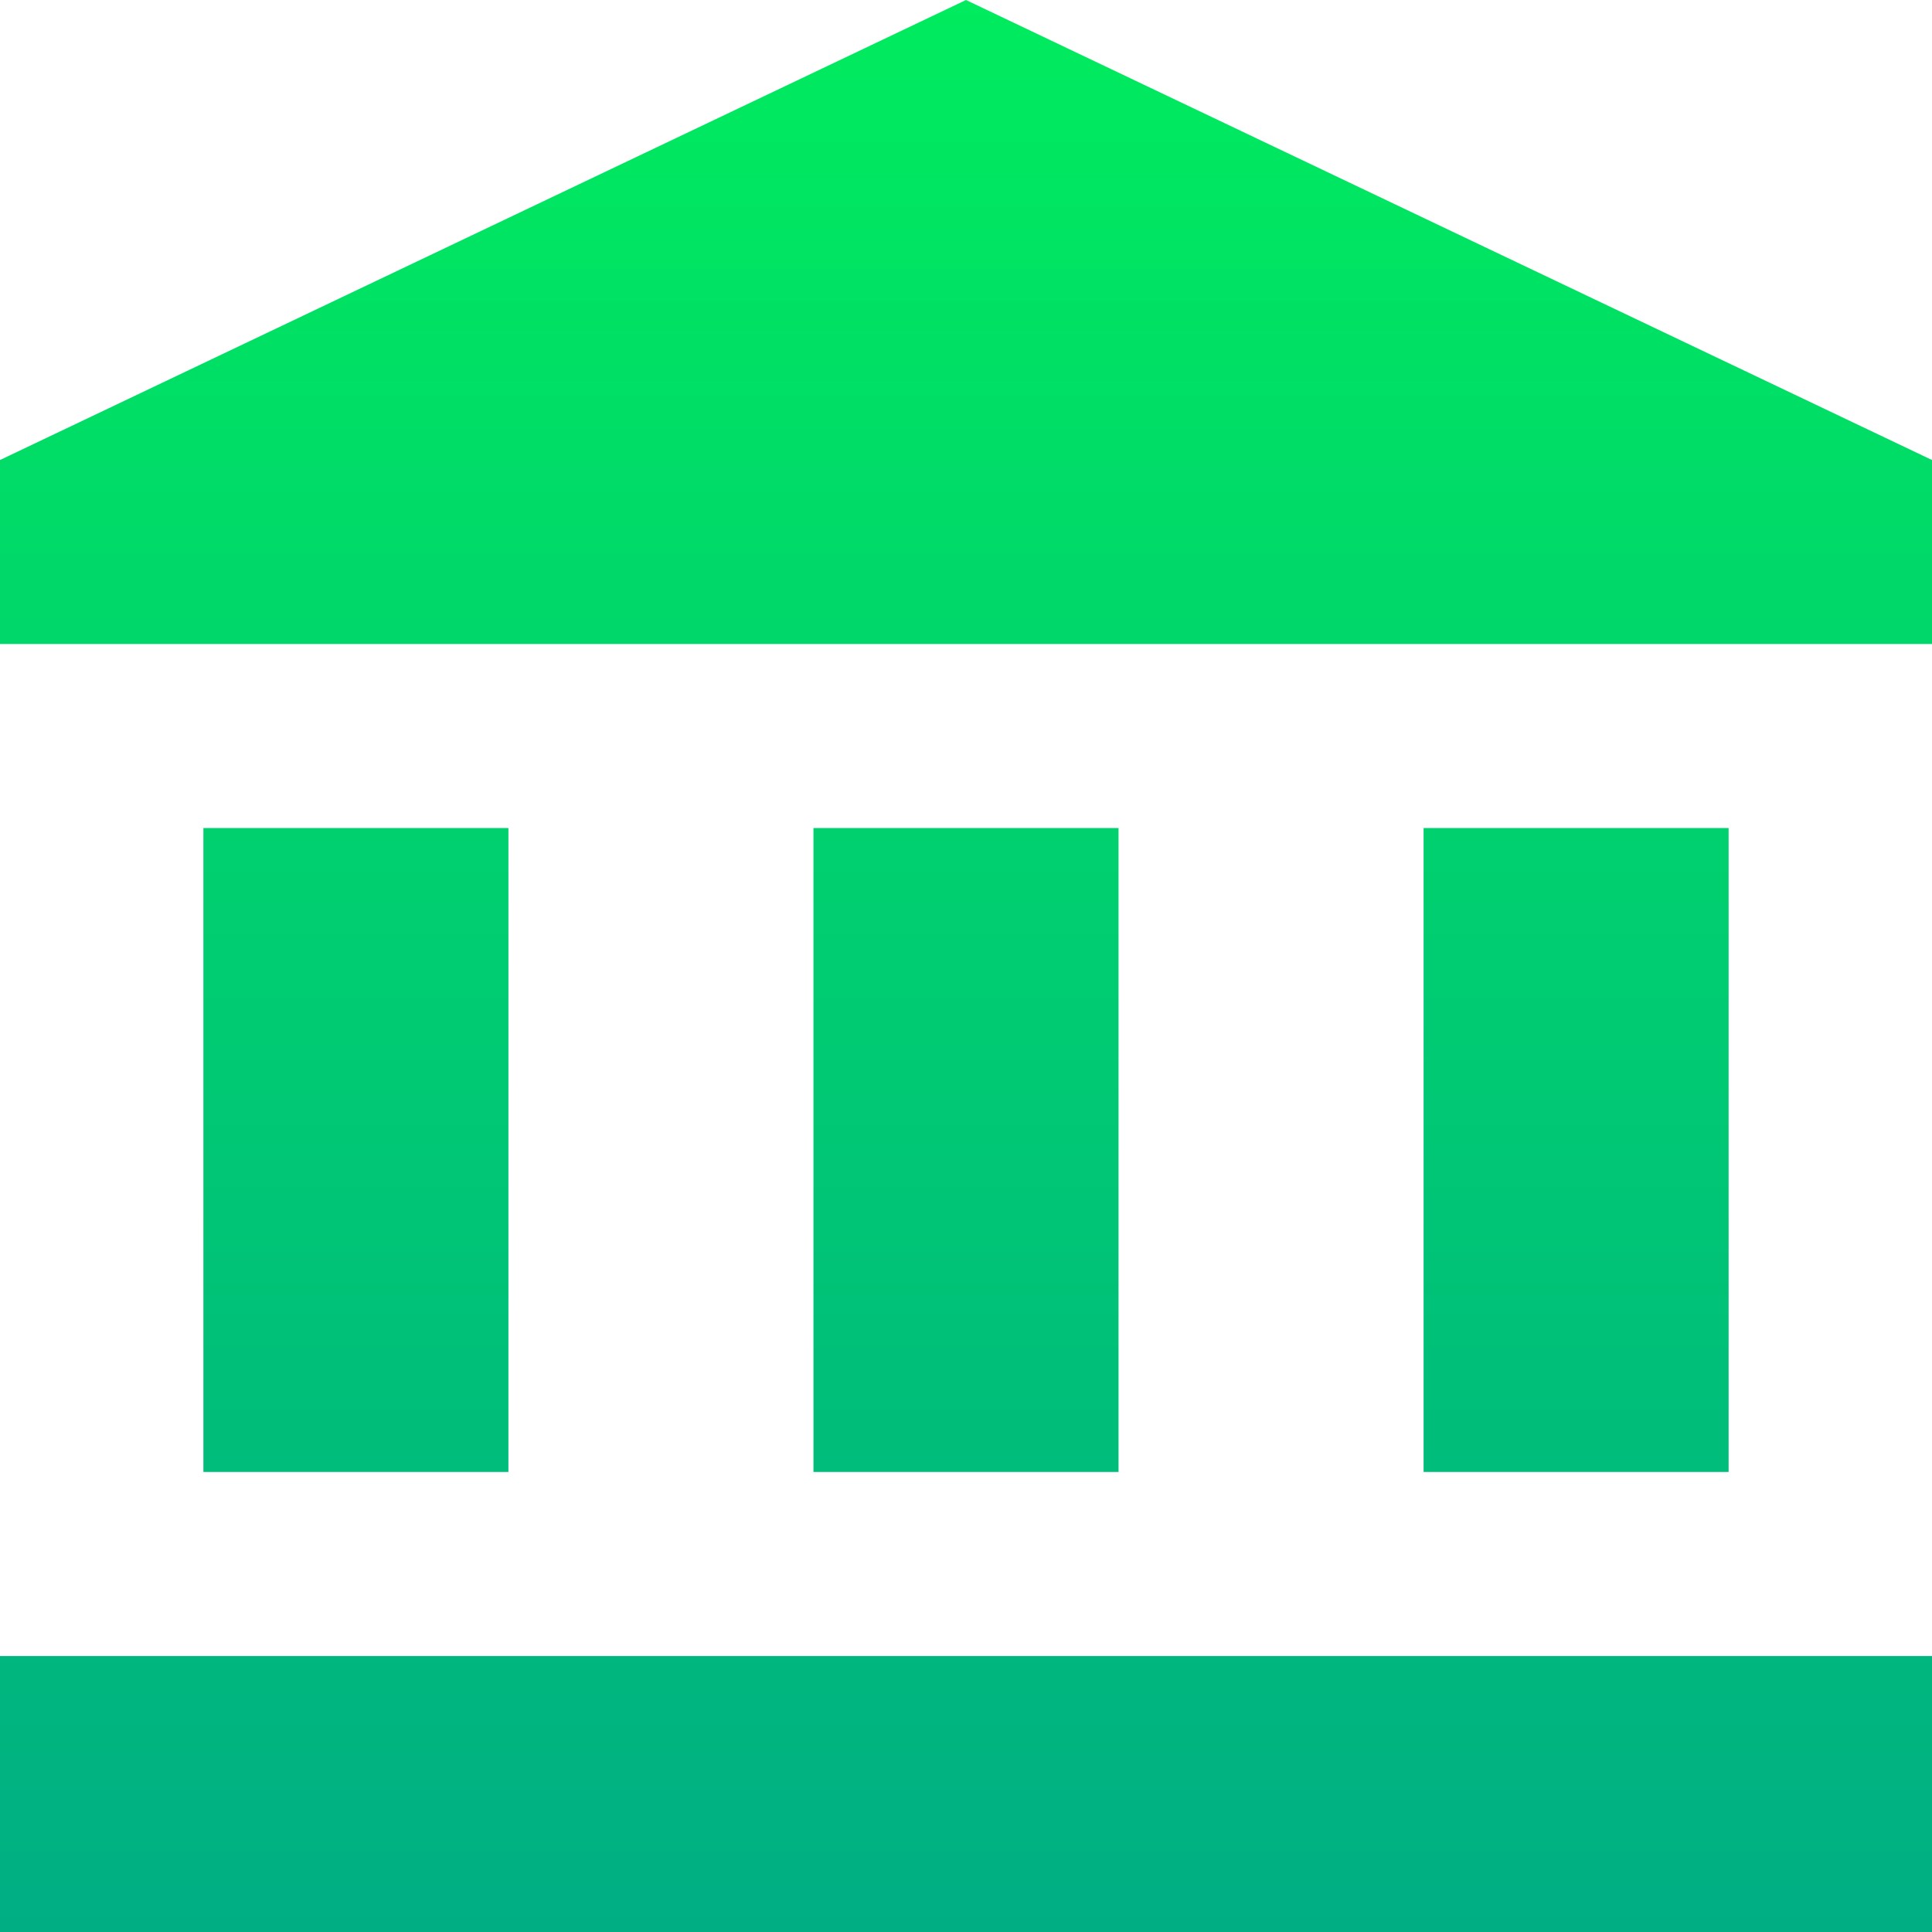
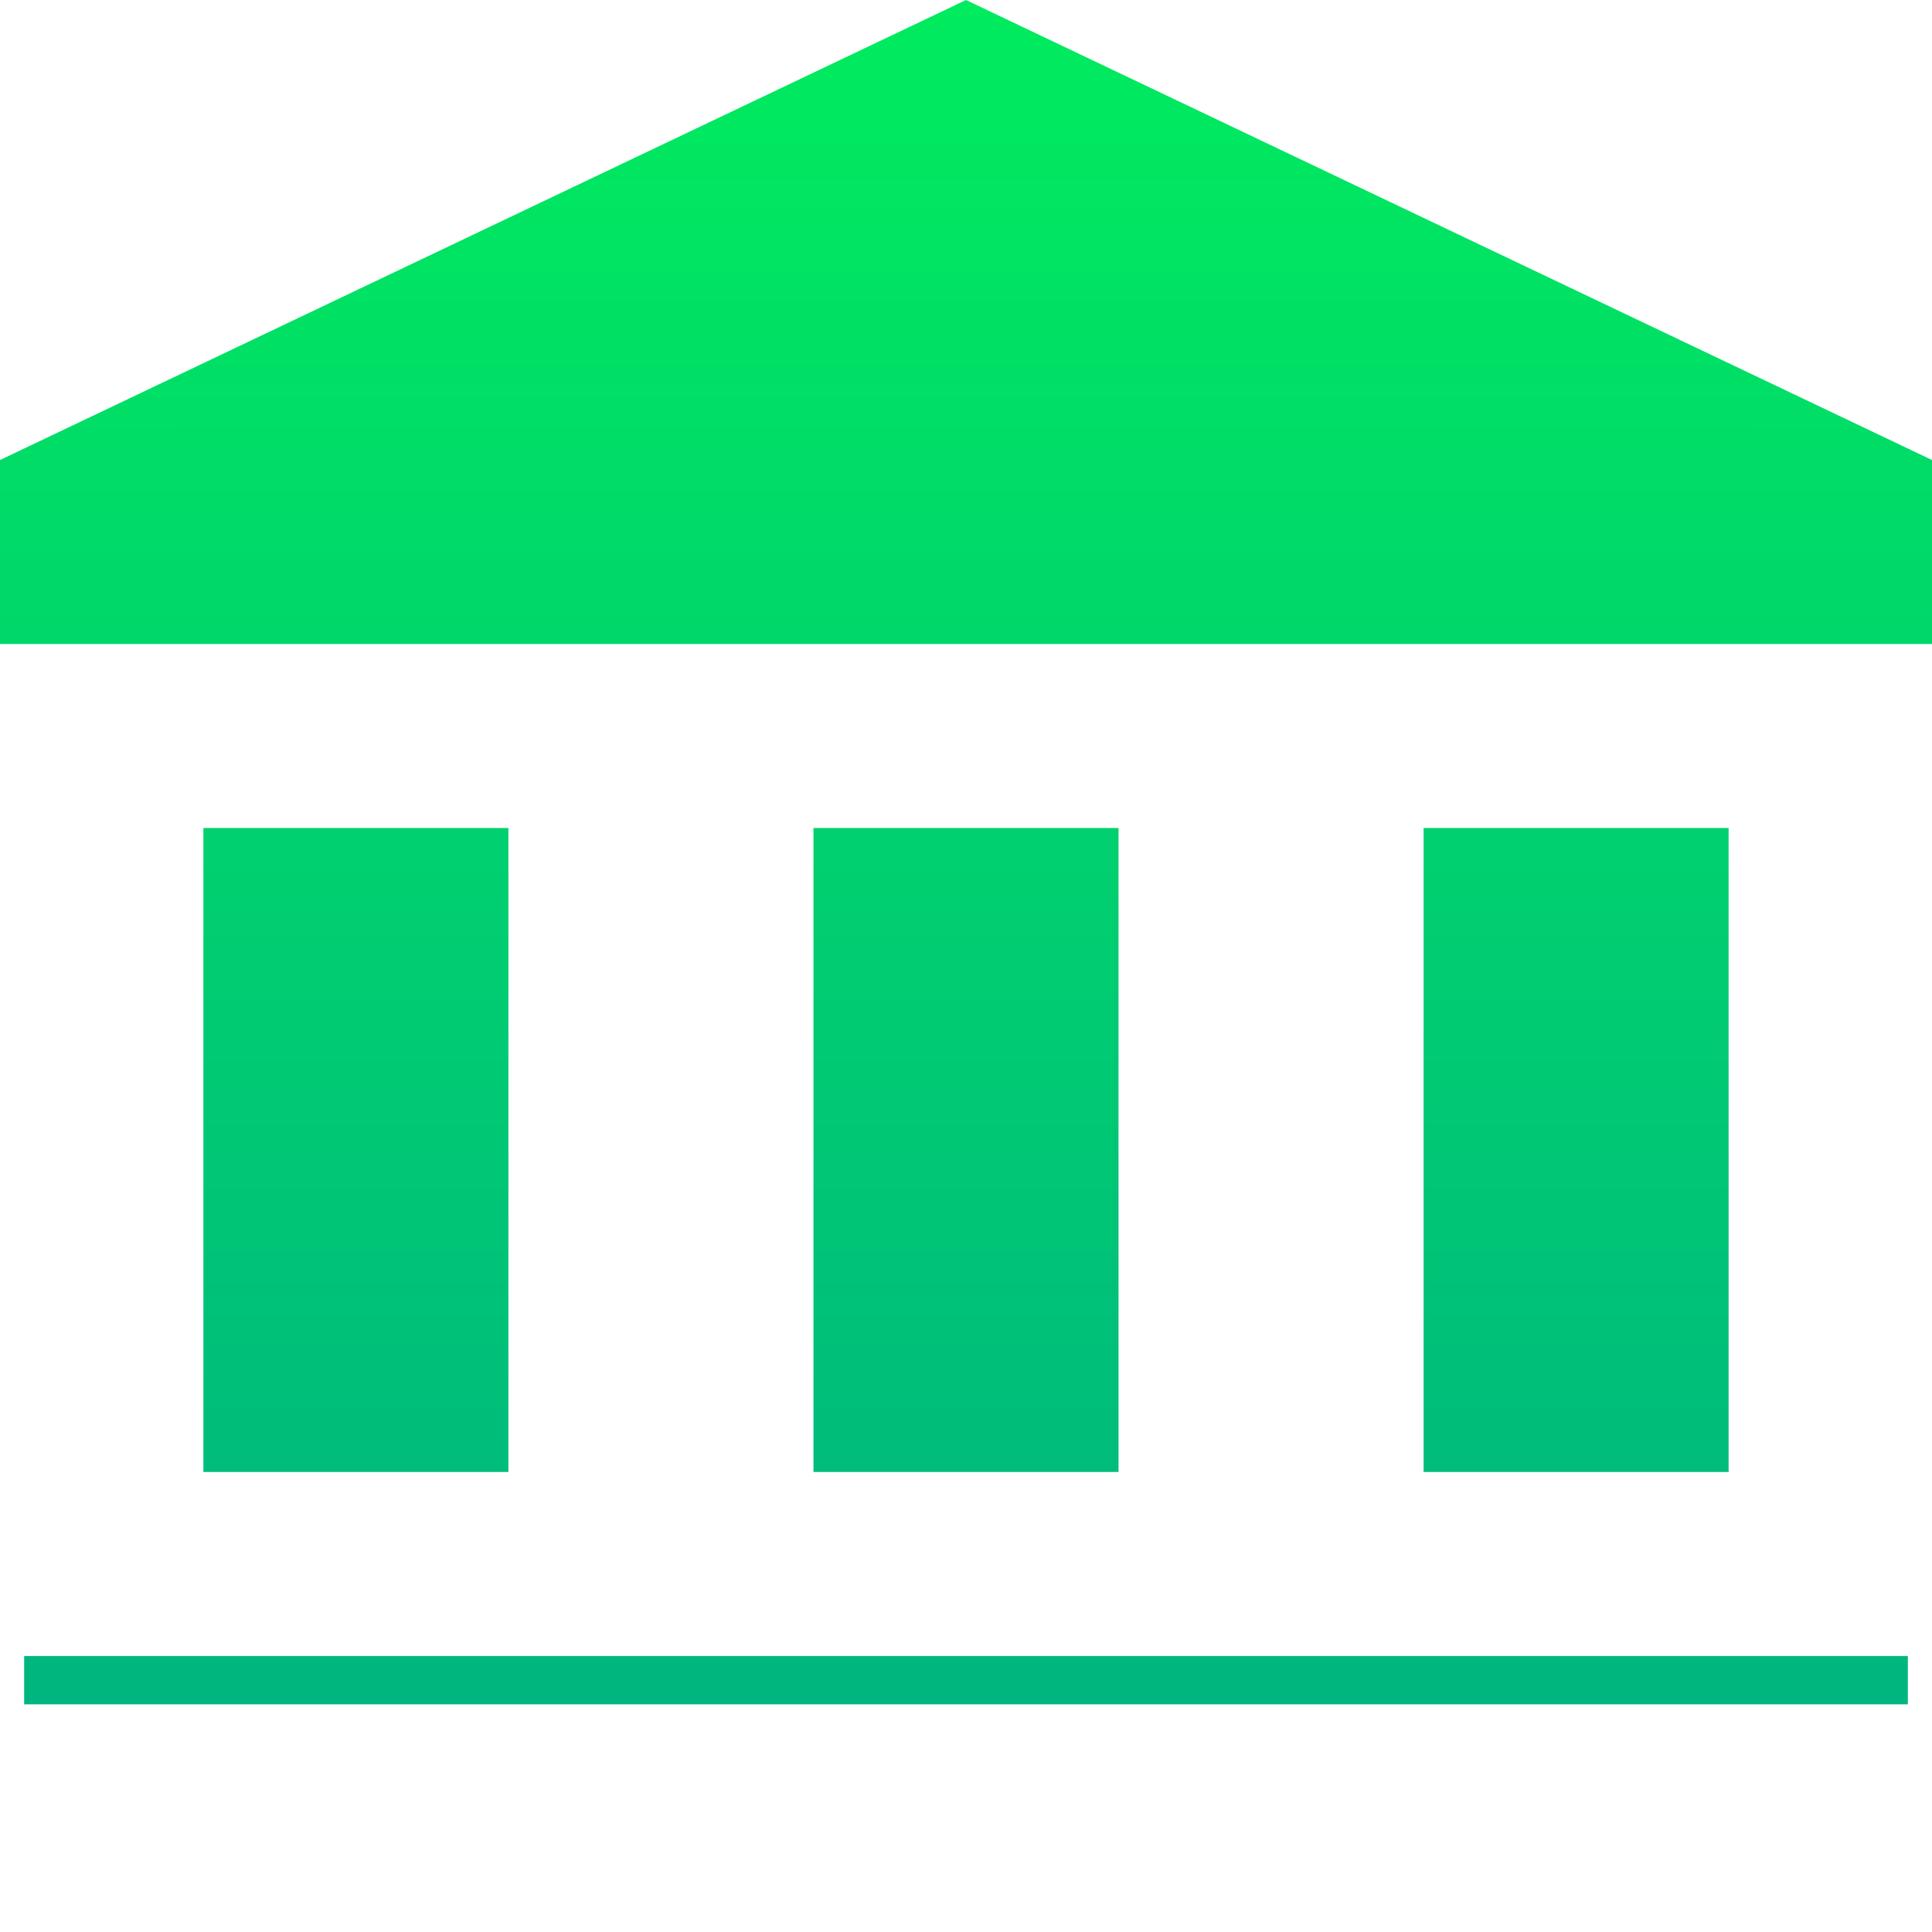
<svg xmlns="http://www.w3.org/2000/svg" width="40" height="40" viewBox="0 0 40 40" fill="none">
-   <path d="M39.5 12.833H0.5V9.84L20 0.554L39.5 9.84V12.833ZM35.289 29.976H29.974V17.643H35.289V29.976ZM39.5 34.786V39.5H0.5V34.786H39.5ZM22.658 29.976H17.342V17.643H22.658V29.976ZM10.026 29.976H4.711V17.643H10.026V29.976Z" fill="url(#paint0_linear)" stroke="url(#paint1_linear)" />
+   <path d="M39.5 12.833H0.5V9.84L20 0.554L39.5 9.84V12.833ZM35.289 29.976H29.974V17.643H35.289V29.976ZM39.5 34.786H0.5V34.786H39.5ZM22.658 29.976H17.342V17.643H22.658V29.976ZM10.026 29.976H4.711V17.643H10.026V29.976Z" fill="url(#paint0_linear)" stroke="url(#paint1_linear)" />
  <defs>
    <linearGradient id="paint0_linear" x1="20" y1="0" x2="20" y2="40" gradientUnits="userSpaceOnUse">
      <stop stop-color="#00EB5E" />
      <stop offset="1" stop-color="#00AE84" />
    </linearGradient>
    <linearGradient id="paint1_linear" x1="20" y1="0" x2="20" y2="40" gradientUnits="userSpaceOnUse">
      <stop stop-color="#00EB5E" />
      <stop offset="1" stop-color="#00AE84" />
    </linearGradient>
  </defs>
</svg>